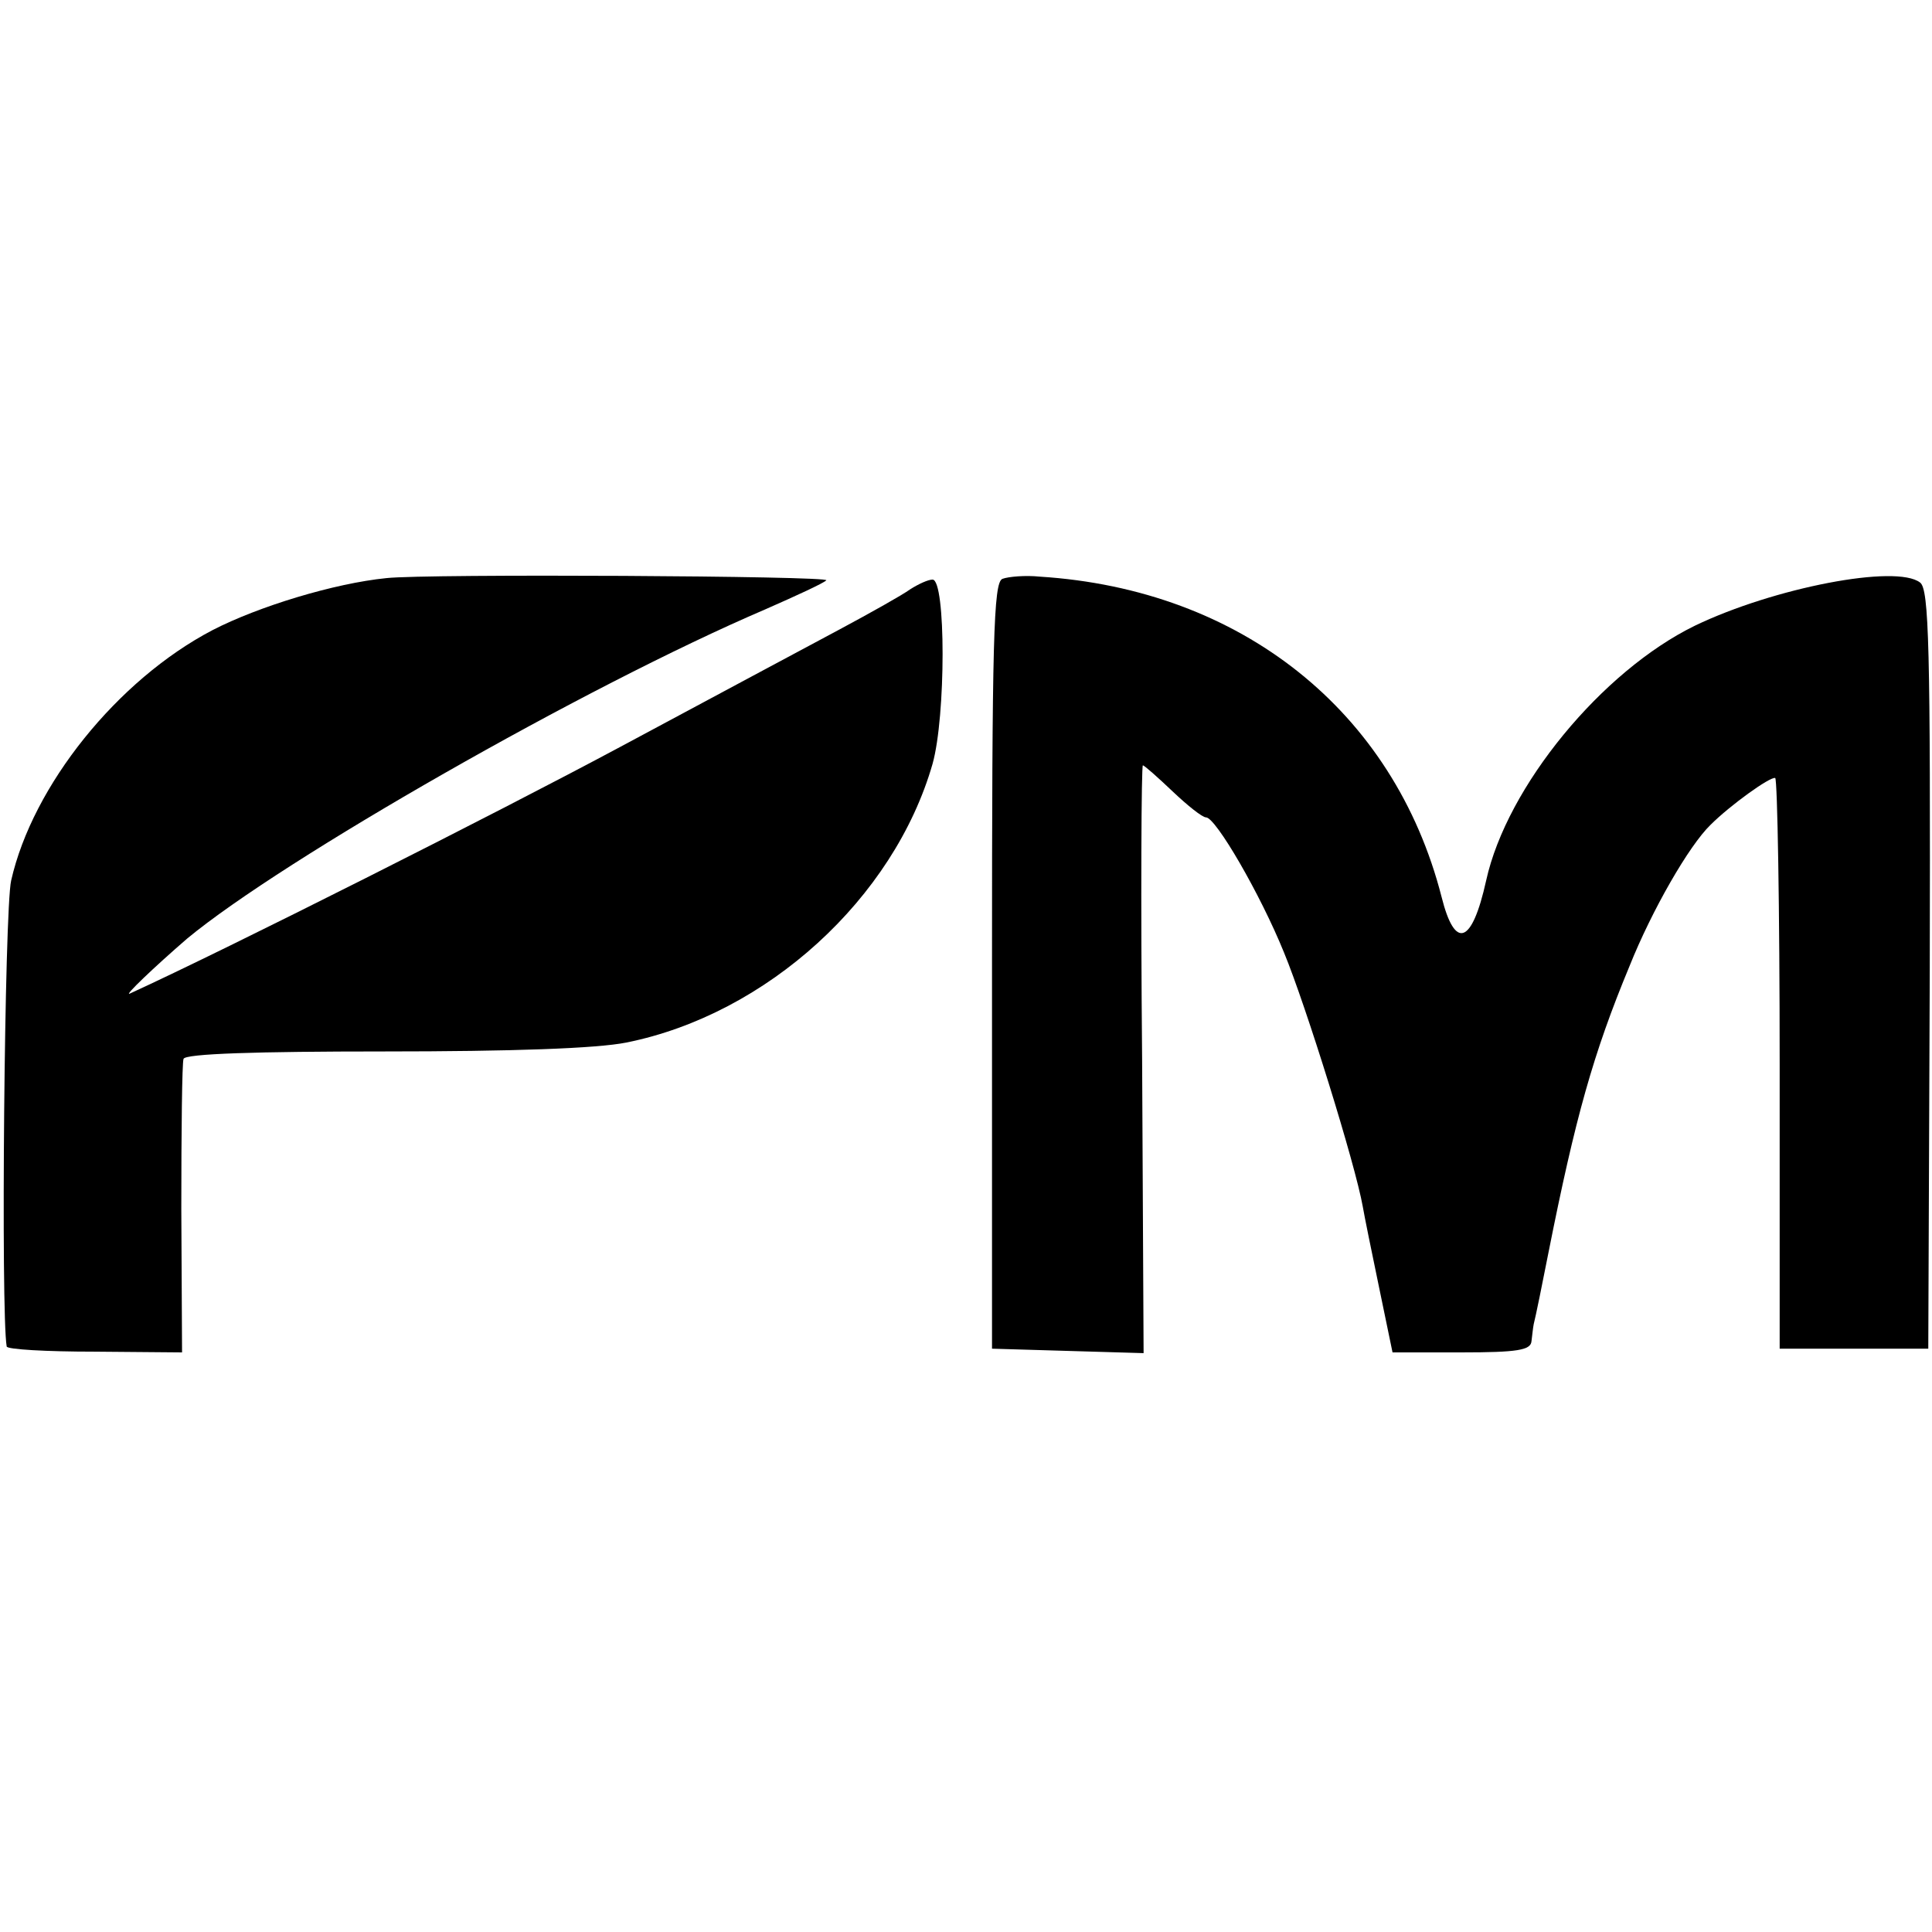
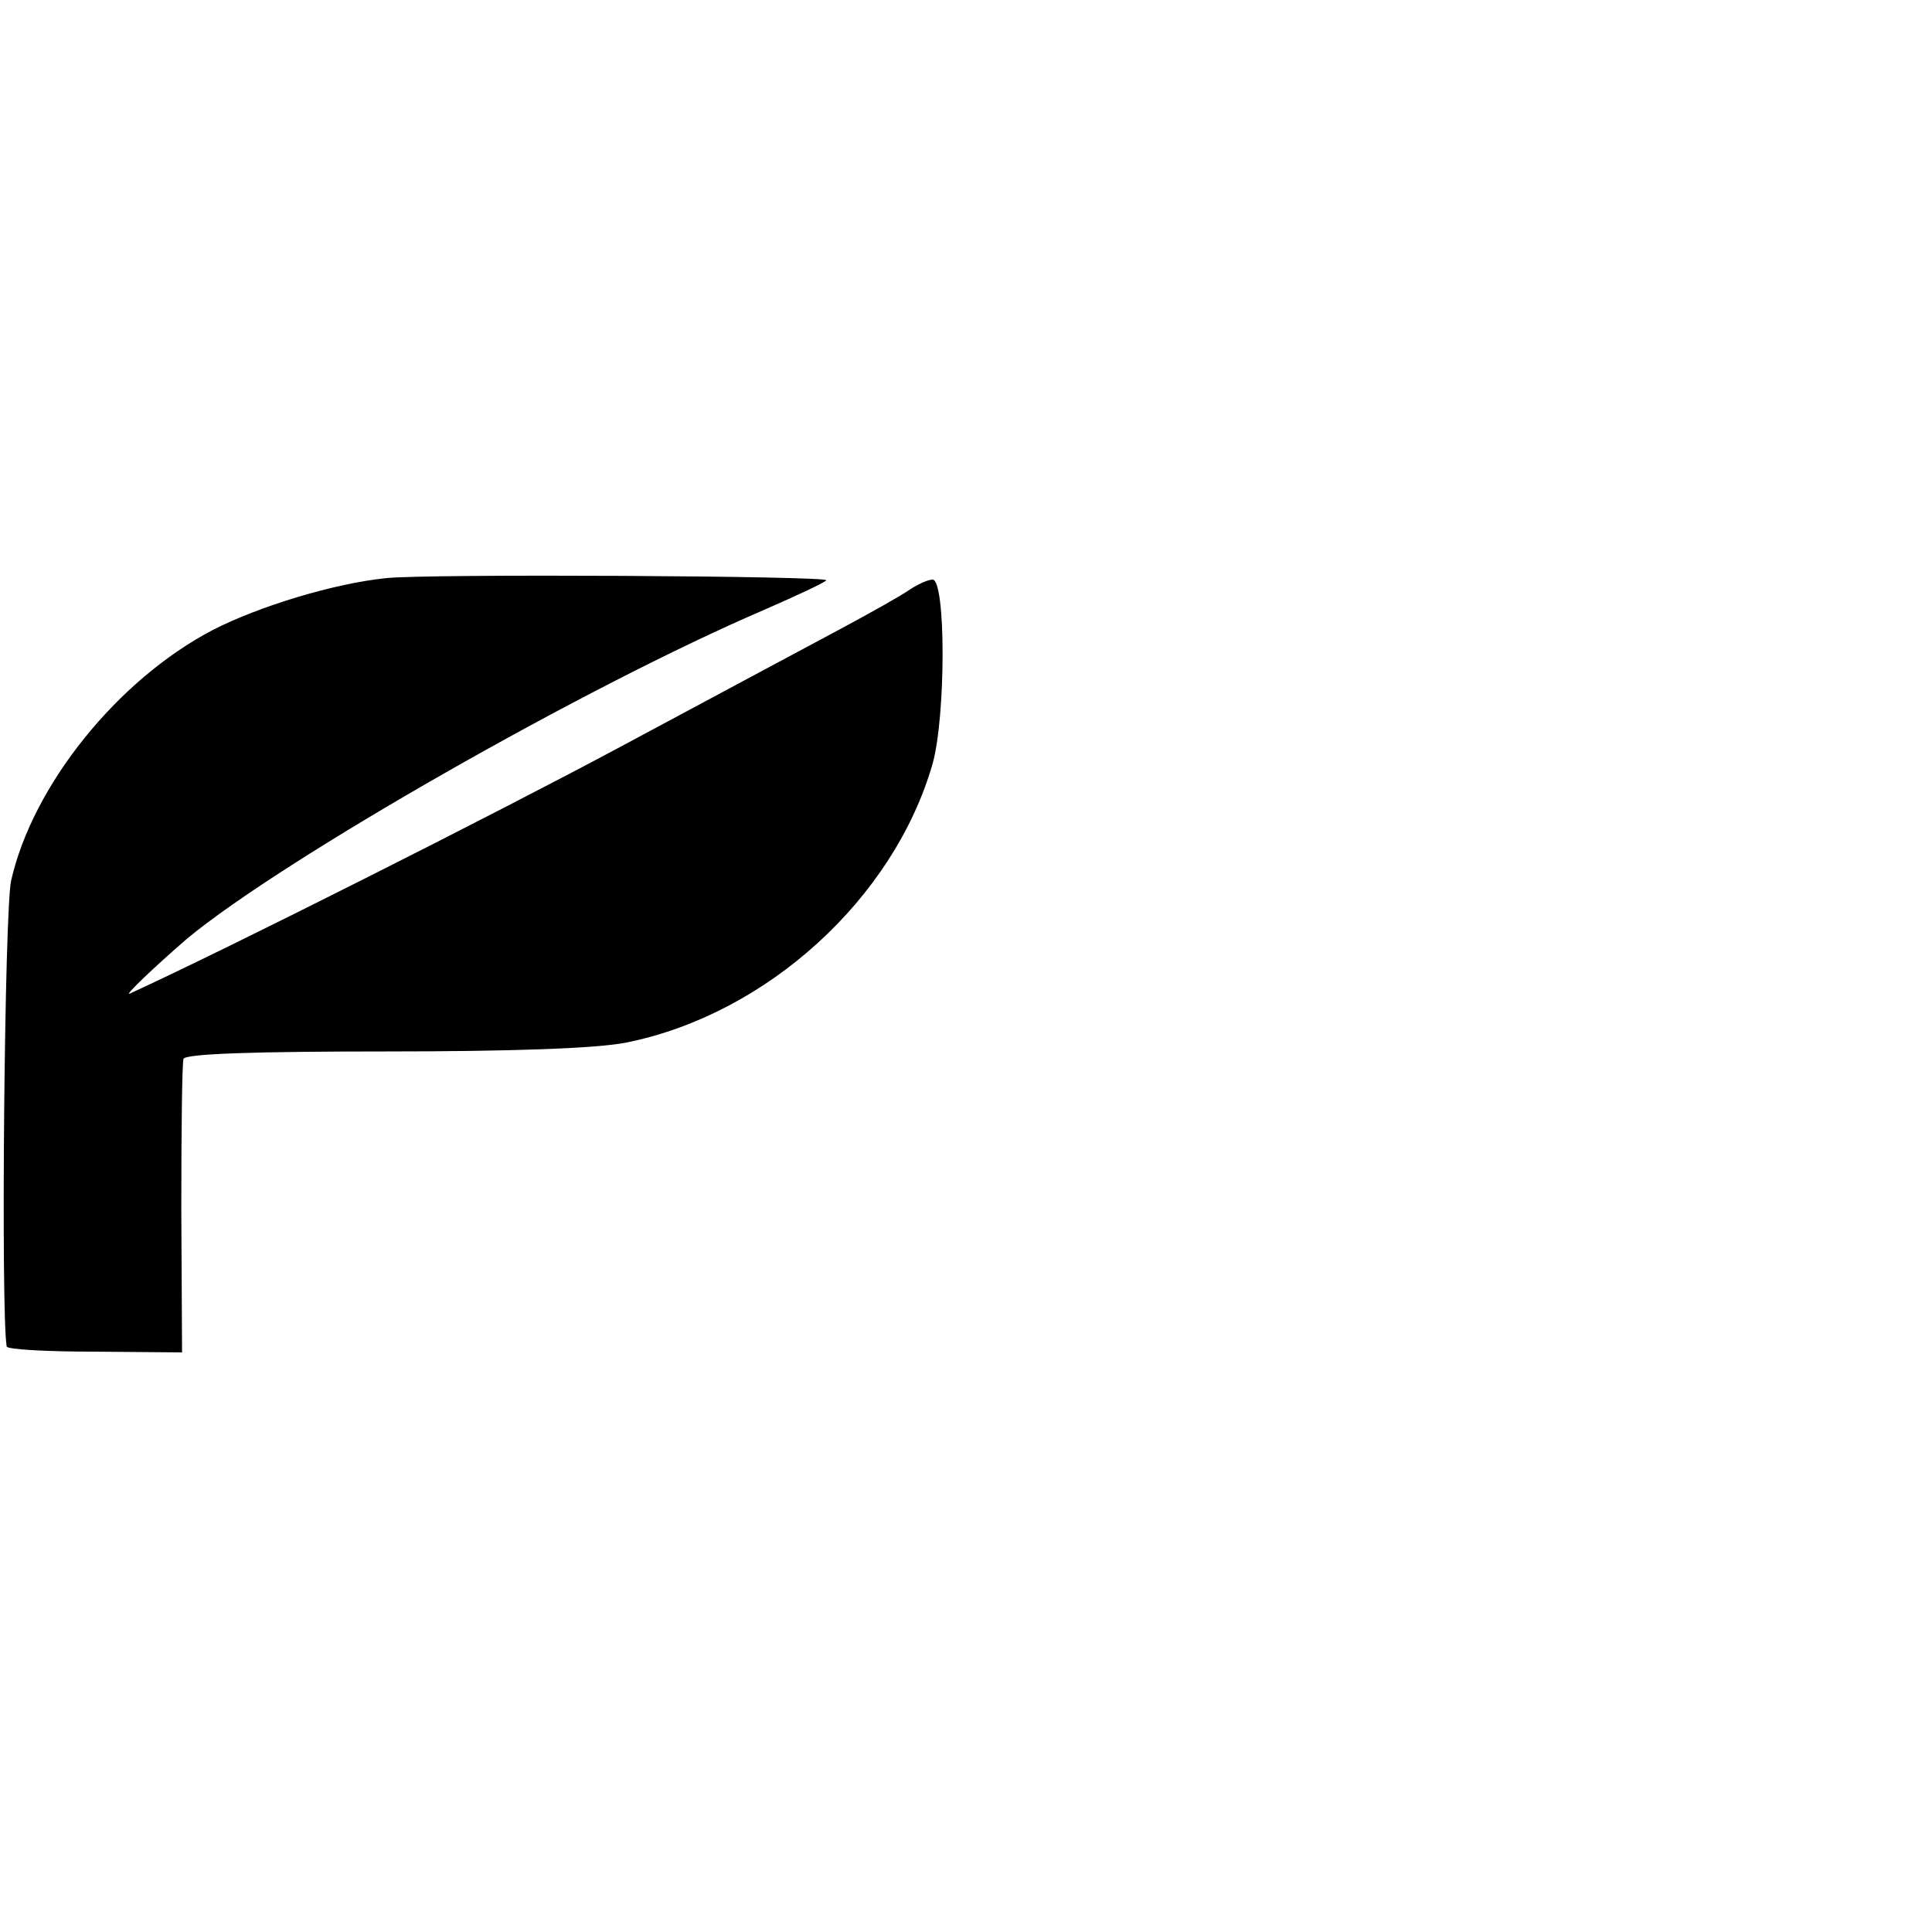
<svg xmlns="http://www.w3.org/2000/svg" version="1.0" width="260pt" height="260pt" viewBox="0 0 260 260" preserveAspectRatio="xMidYMid meet">
  <g transform="translate(0,260) scale(0.1,-0.1)" fill="#000000" stroke="none">
    <path d="M520 1822 c-70 -7 -172 -38 -234 -70 -128 -67 -242 -209 -271 -337 -9 -39 -14 -581 -6 -627 0 -4 54 -7 118 -7 l118 -1 -1 193 c0 105 1 197 3 202 2 7 99 10 269 10 174 0 287 4 327 12 189 38 360 194 412 375 18 64 18 248 0 248 -6 0 -19 -6 -30 -13 -11 -8 -54 -32 -95 -54 -41 -22 -174 -93 -295 -158 -168 -90 -529 -272 -660 -332 -10 -5 33 36 77 74 128 106 535 339 778 443 41 18 78 35 82 39 7 6 -538 9 -592 3z" />
-     <path d="M1349 1821 c-12 -5 -14 -80 -14 -521 l0 -515 102 -3 102 -3 -2 396 c-2 217 -1 395 1 395 2 0 20 -16 40 -35 20 -19 40 -35 45 -35 13 0 73 -103 105 -182 29 -70 96 -285 106 -342 2 -12 12 -61 22 -109 l18 -87 93 0 c75 0 93 3 94 15 1 8 2 18 3 23 2 7 13 61 20 97 36 181 60 267 109 385 30 75 80 162 109 190 26 26 80 65 87 63 3 -2 6 -175 6 -385 l0 -383 100 0 100 0 2 510 c1 435 -1 512 -13 521 -32 25 -197 -7 -303 -58 -125 -61 -253 -216 -281 -343 -19 -86 -42 -94 -60 -22 -64 250 -270 414 -541 431 -19 2 -42 0 -50 -3z" />
  </g>
</svg>